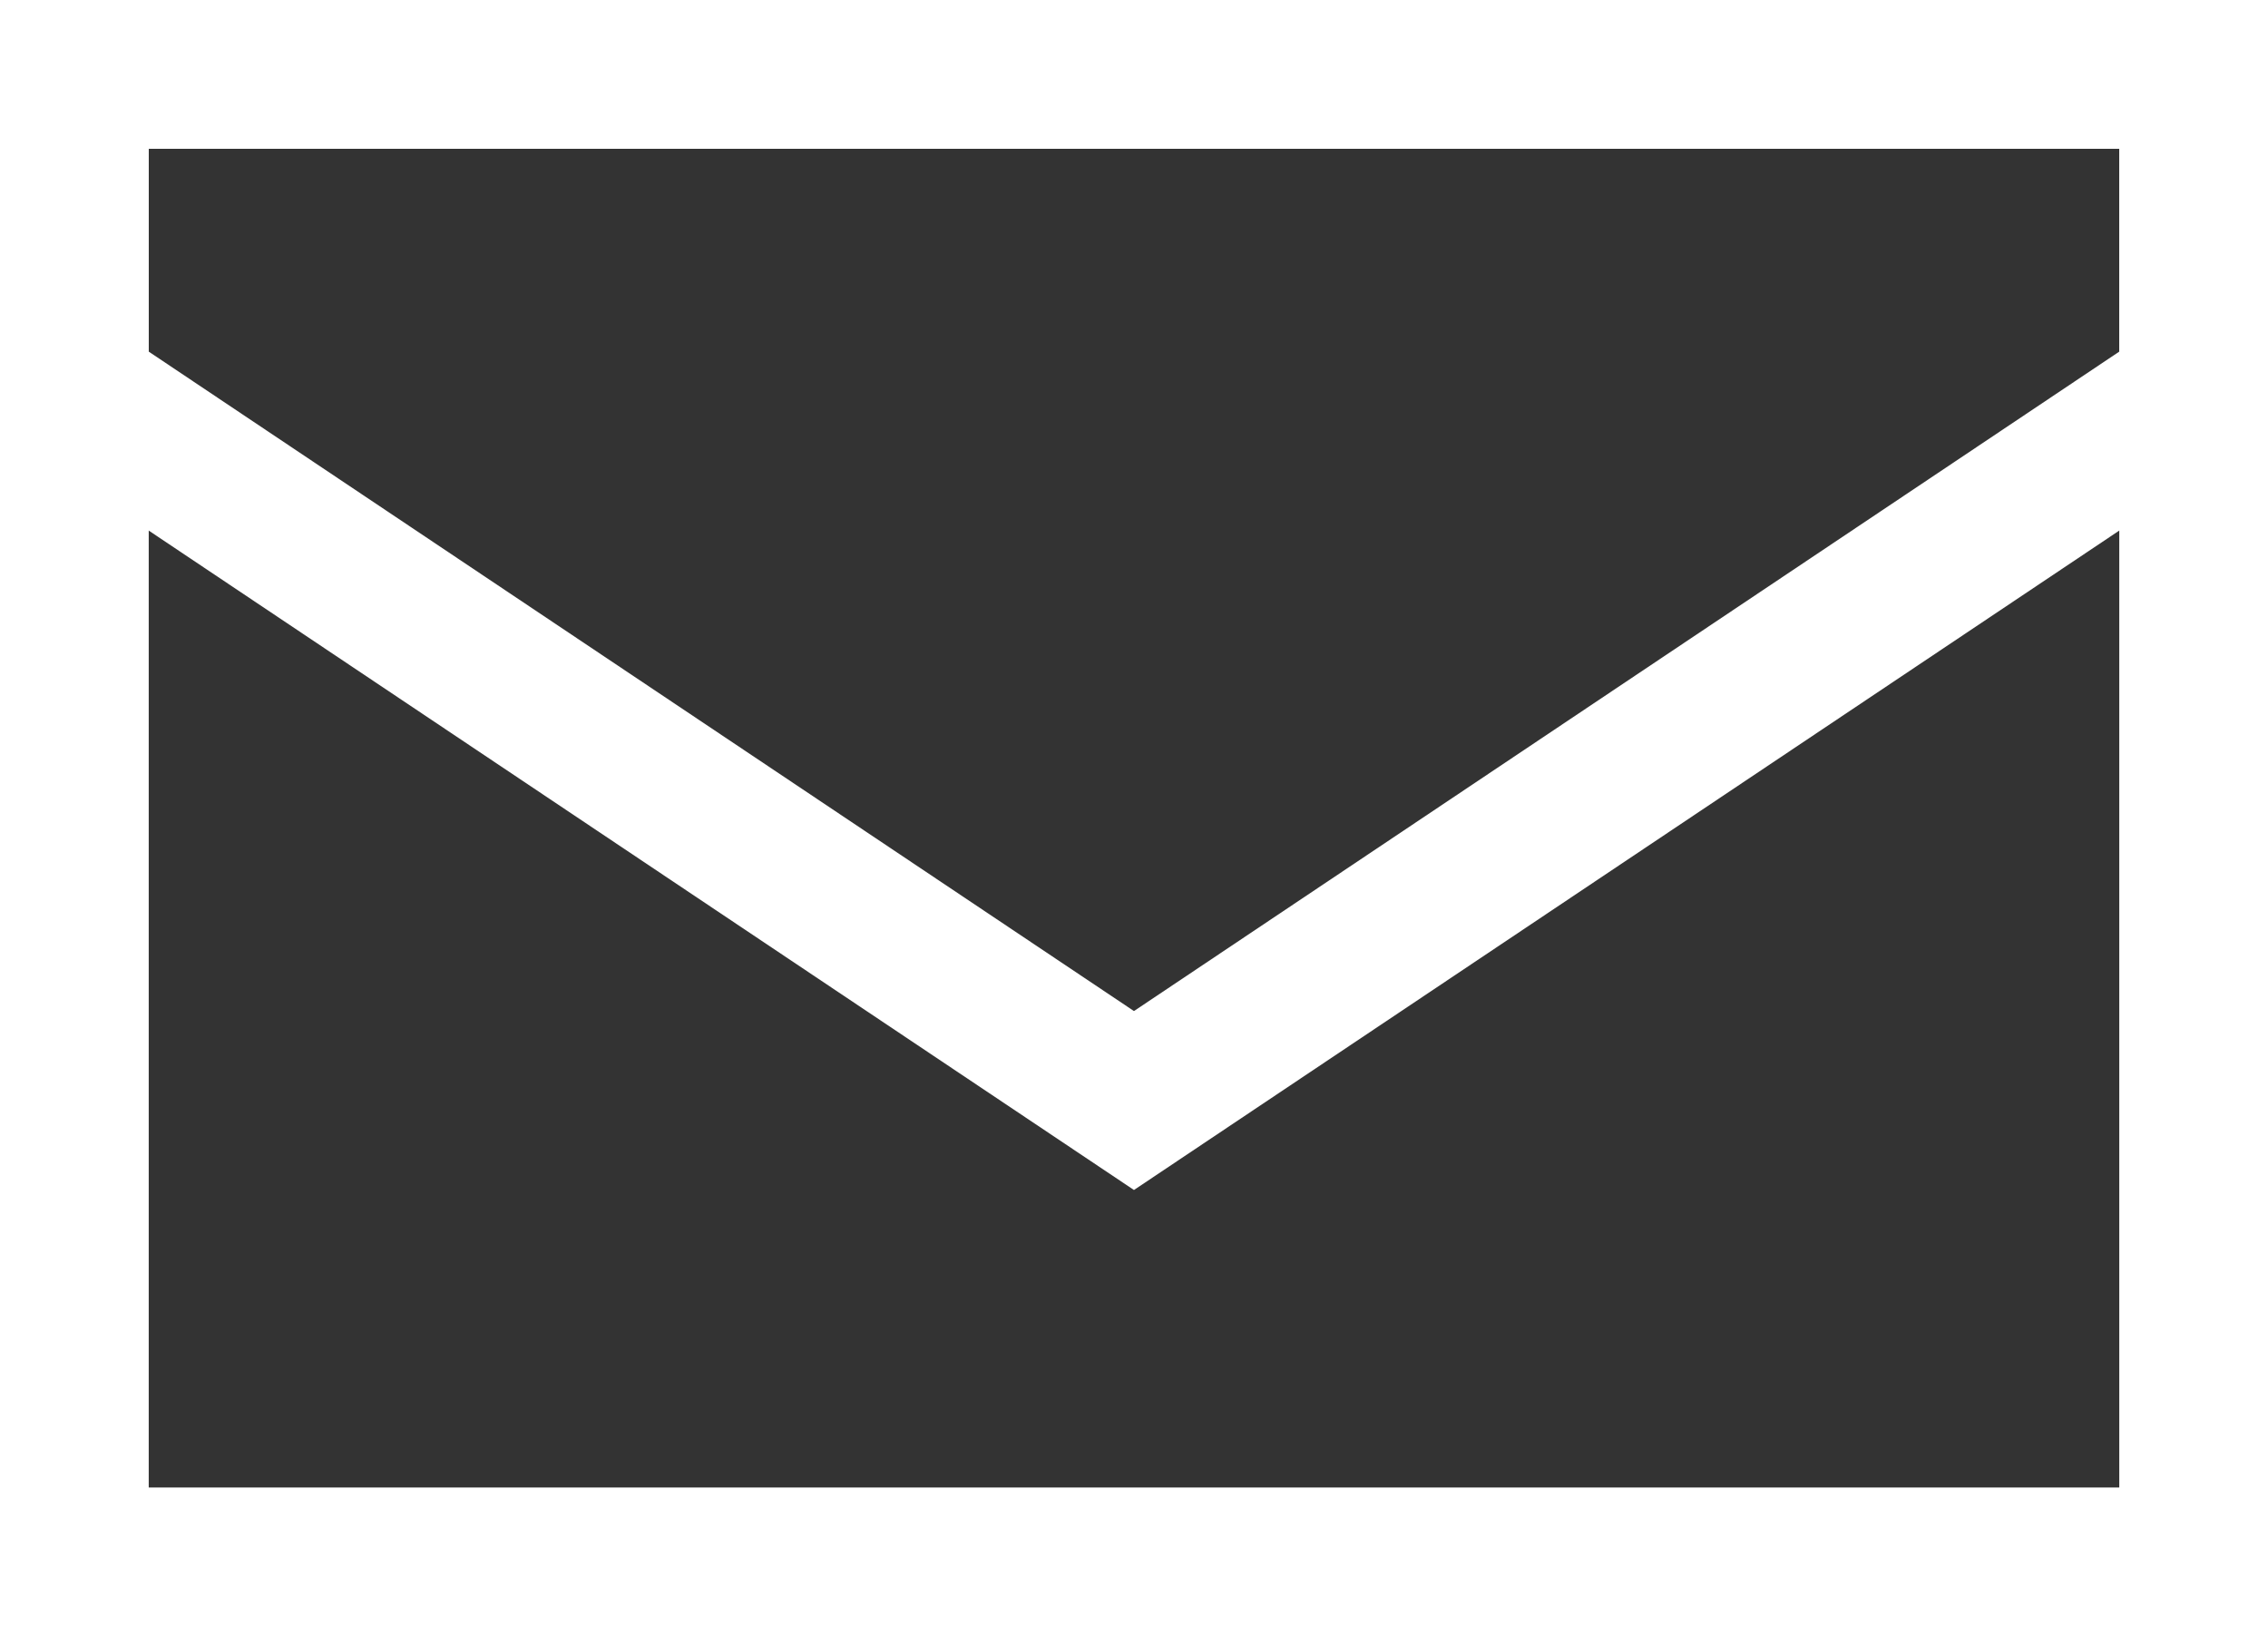
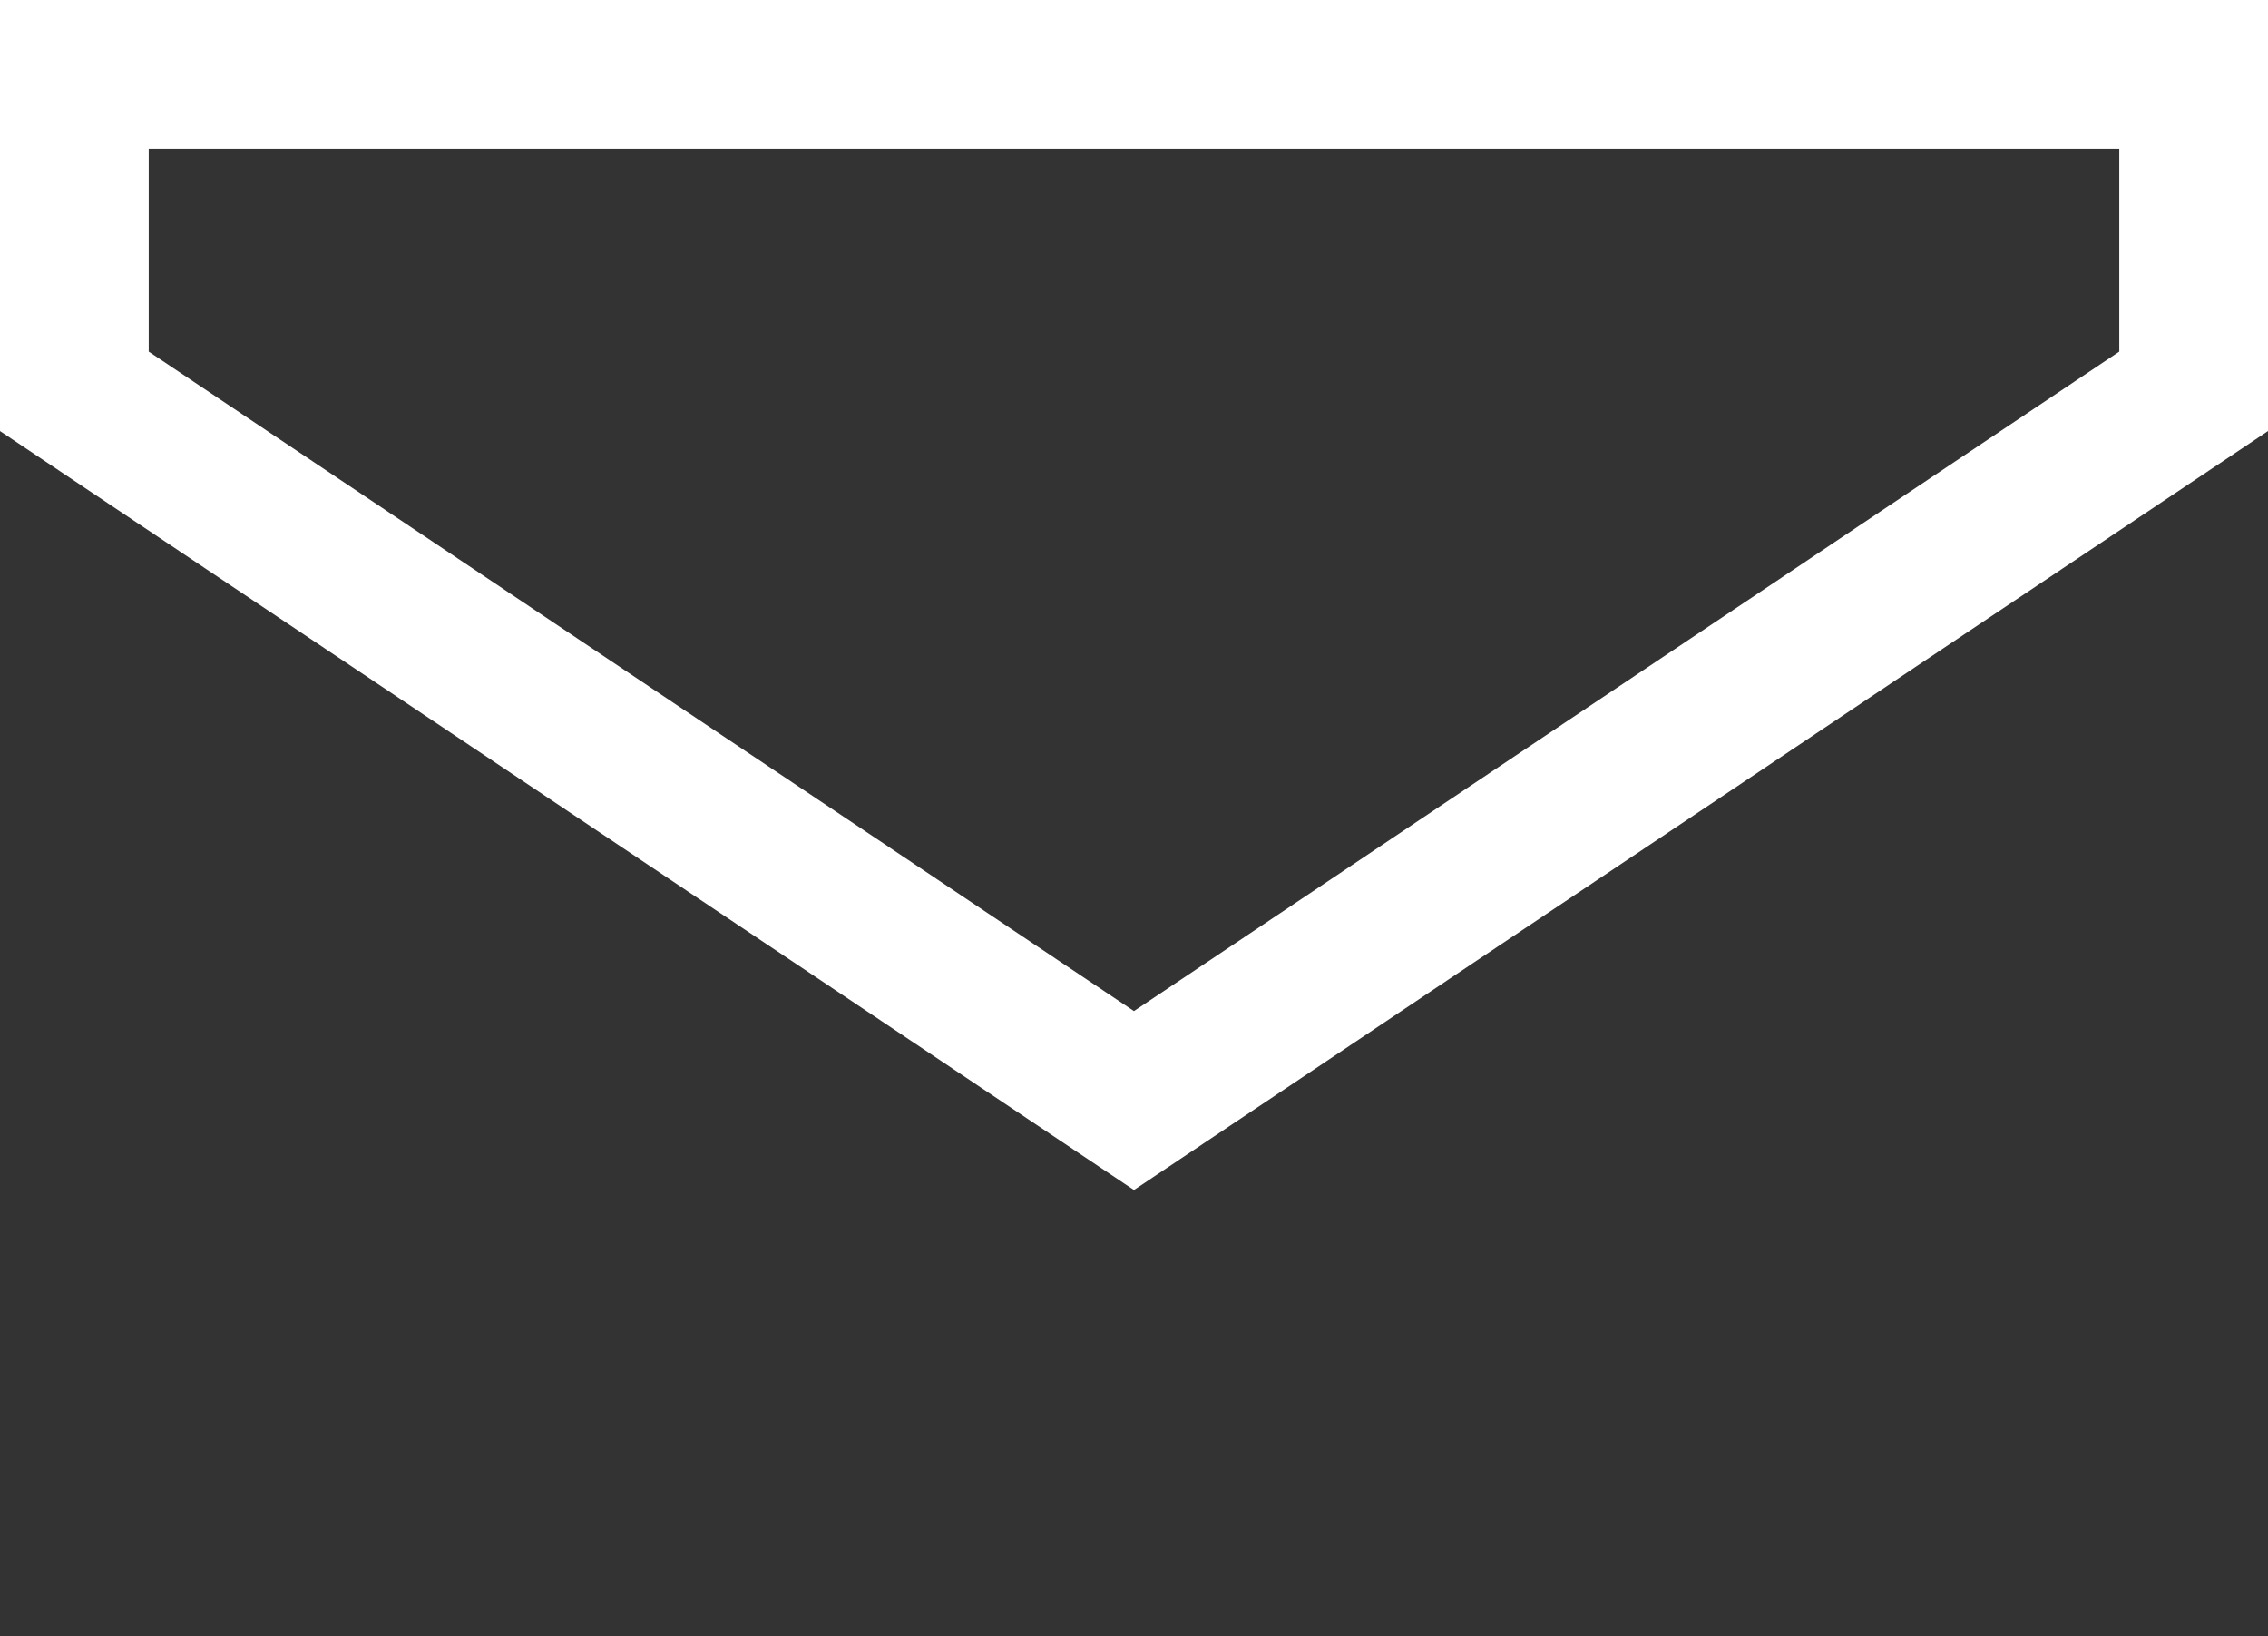
<svg xmlns="http://www.w3.org/2000/svg" width="61" height="44" viewBox="0 0 61 44">
  <rect x="0" y="0" width="61" height="44" fill="#333333" stroke="none" />
  <g id="グループ_1753" data-name="グループ 1753" transform="translate(5382 9055)">
    <g id="交差_2" data-name="交差 2" transform="translate(-5382 -9055)" fill="none">
-       <path d="M0,11.591V0H61V11.591L30.5,32Z" stroke="none" />
      <path d="M 4 4 L 4 9.455 L 30.499 27.188 L 57 9.455 L 57 4 L 4 4 M 0 0 L 61 0 L 61 11.591 L 30.499 32 L 0 11.591 L 0 0 Z" stroke="none" fill="#fff" />
    </g>
    <g id="長方形_1565" data-name="長方形 1565" transform="translate(-5382 -9055)" fill="none" stroke="#fff" stroke-width="4">
      <rect width="61" height="44" stroke="none" />
-       <rect x="2" y="2" width="57" height="40" fill="none" />
    </g>
  </g>
</svg>